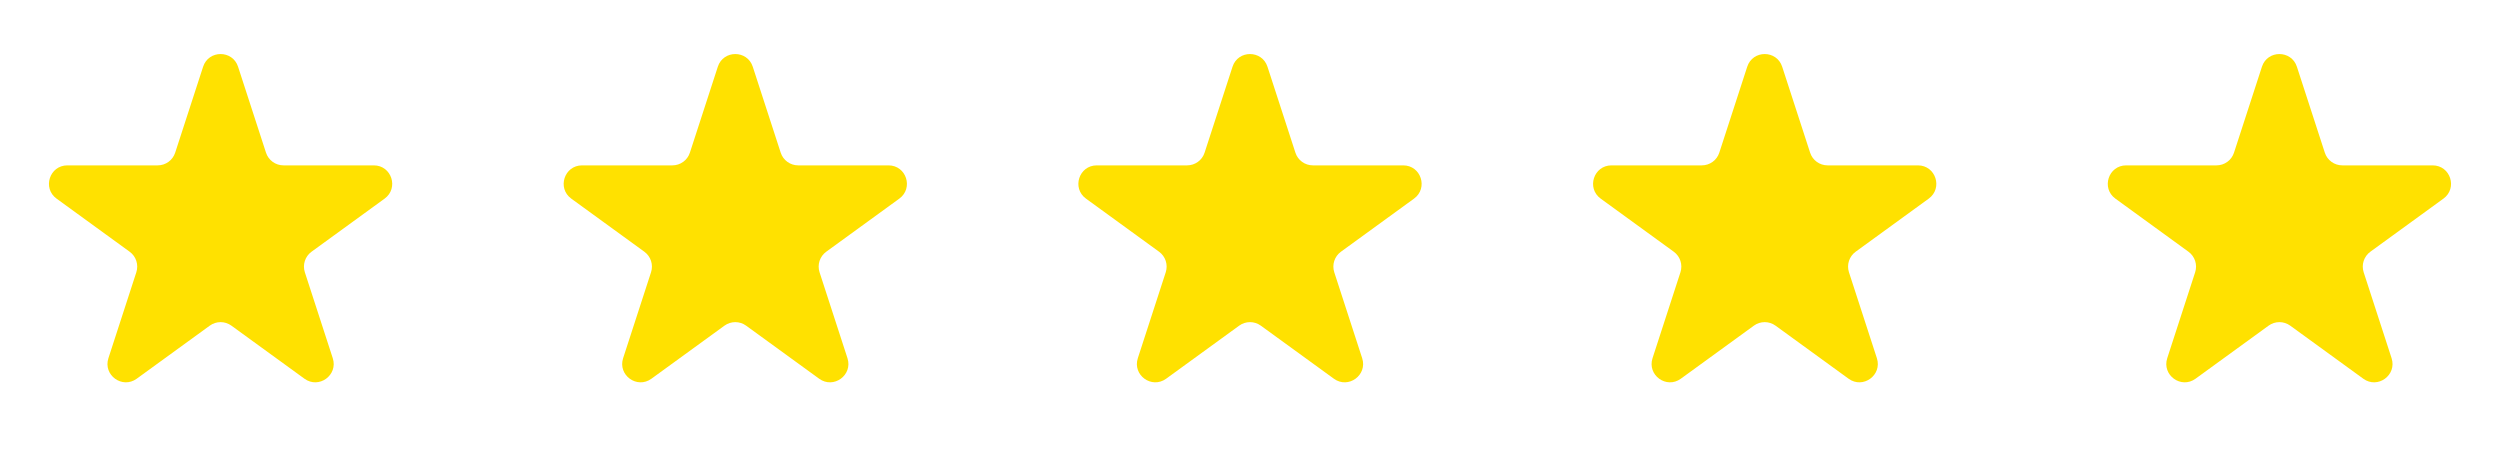
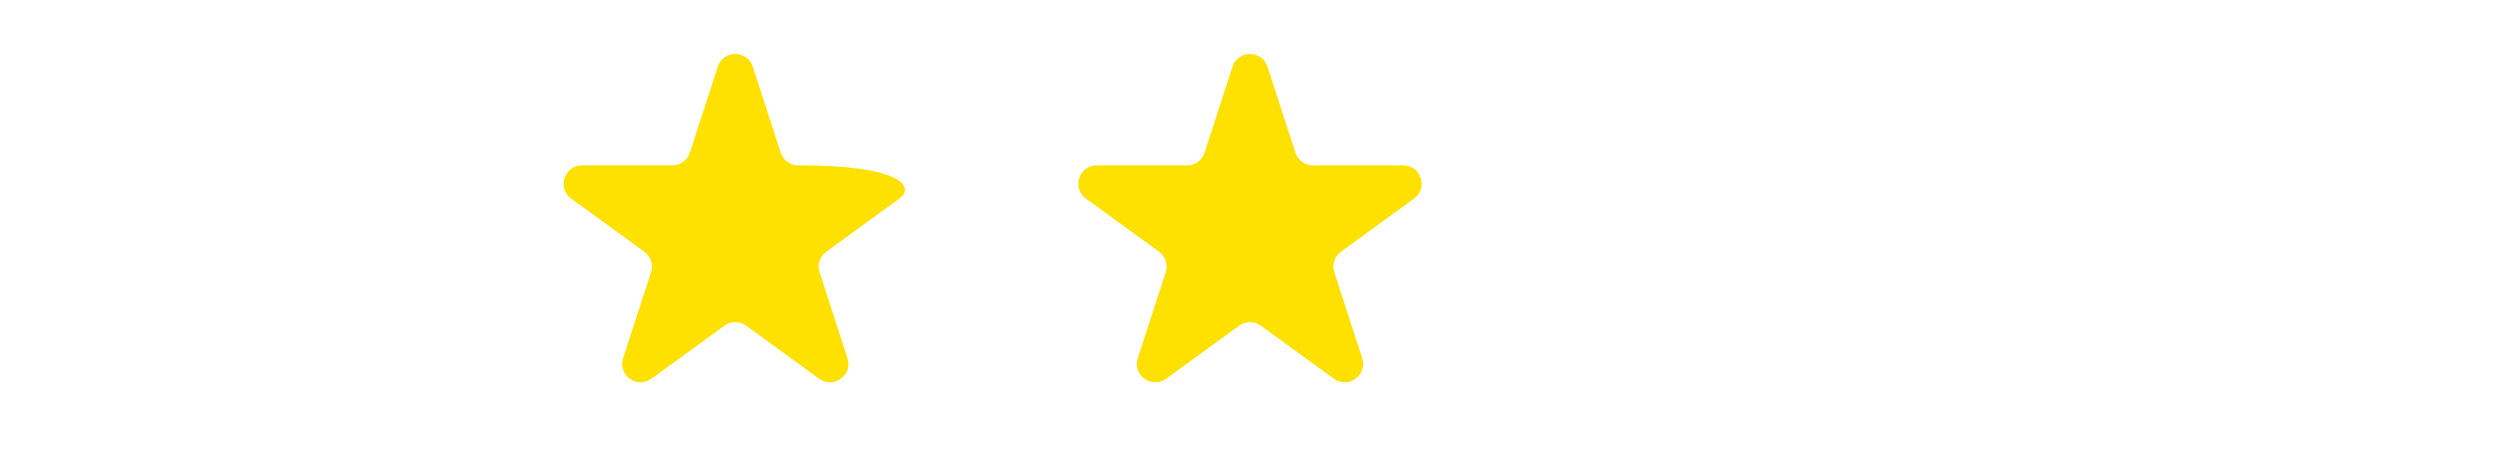
<svg xmlns="http://www.w3.org/2000/svg" width="136" height="25" viewBox="0 0 136 25" fill="none">
-   <path d="M11.049 3.631C11.348 2.71 12.652 2.71 12.951 3.631L14.47 8.305C14.604 8.717 14.988 8.996 15.421 8.996H20.335C21.304 8.996 21.706 10.236 20.923 10.805L16.947 13.694C16.597 13.948 16.45 14.399 16.584 14.812L18.102 19.485C18.402 20.407 17.347 21.173 16.564 20.603L12.588 17.715C12.237 17.46 11.763 17.46 11.412 17.715L7.436 20.603C6.653 21.173 5.598 20.407 5.898 19.485L7.416 14.812C7.55 14.399 7.403 13.948 7.053 13.694L3.077 10.805C2.294 10.236 2.696 8.996 3.665 8.996H8.579C9.013 8.996 9.396 8.717 9.53 8.305L11.049 3.631Z" fill="#FFE100" />
-   <path d="M39.049 3.631C39.348 2.71 40.652 2.71 40.951 3.631L42.47 8.305C42.603 8.717 42.987 8.996 43.421 8.996H48.335C49.304 8.996 49.706 10.236 48.923 10.805L44.947 13.694C44.597 13.948 44.45 14.399 44.584 14.812L46.102 19.485C46.402 20.407 45.347 21.173 44.563 20.603L40.588 17.715C40.237 17.46 39.763 17.46 39.412 17.715L35.437 20.603C34.653 21.173 33.598 20.407 33.898 19.485L35.416 14.812C35.55 14.399 35.403 13.948 35.053 13.694L31.077 10.805C30.294 10.236 30.696 8.996 31.665 8.996H36.579C37.013 8.996 37.397 8.717 37.53 8.305L39.049 3.631Z" fill="#FFE100" />
+   <path d="M39.049 3.631C39.348 2.71 40.652 2.71 40.951 3.631L42.47 8.305C42.603 8.717 42.987 8.996 43.421 8.996C49.304 8.996 49.706 10.236 48.923 10.805L44.947 13.694C44.597 13.948 44.45 14.399 44.584 14.812L46.102 19.485C46.402 20.407 45.347 21.173 44.563 20.603L40.588 17.715C40.237 17.46 39.763 17.46 39.412 17.715L35.437 20.603C34.653 21.173 33.598 20.407 33.898 19.485L35.416 14.812C35.55 14.399 35.403 13.948 35.053 13.694L31.077 10.805C30.294 10.236 30.696 8.996 31.665 8.996H36.579C37.013 8.996 37.397 8.717 37.53 8.305L39.049 3.631Z" fill="#FFE100" />
  <path d="M67.049 3.631C67.348 2.71 68.652 2.71 68.951 3.631L70.47 8.305C70.603 8.717 70.987 8.996 71.421 8.996H76.335C77.304 8.996 77.707 10.236 76.923 10.805L72.947 13.694C72.597 13.948 72.45 14.399 72.584 14.812L74.102 19.485C74.402 20.407 73.347 21.173 72.564 20.603L68.588 17.715C68.237 17.46 67.763 17.46 67.412 17.715L63.437 20.603C62.653 21.173 61.598 20.407 61.898 19.485L63.416 14.812C63.55 14.399 63.403 13.948 63.053 13.694L59.077 10.805C58.294 10.236 58.696 8.996 59.665 8.996H64.579C65.013 8.996 65.397 8.717 65.53 8.305L67.049 3.631Z" fill="#FFE100" />
-   <path d="M95.049 3.631C95.348 2.71 96.652 2.71 96.951 3.631L98.47 8.305C98.603 8.717 98.987 8.996 99.421 8.996H104.335C105.304 8.996 105.706 10.236 104.923 10.805L100.947 13.694C100.597 13.948 100.45 14.399 100.584 14.812L102.102 19.485C102.402 20.407 101.347 21.173 100.564 20.603L96.588 17.715C96.237 17.46 95.763 17.46 95.412 17.715L91.436 20.603C90.653 21.173 89.598 20.407 89.898 19.485L91.416 14.812C91.55 14.399 91.403 13.948 91.053 13.694L87.077 10.805C86.293 10.236 86.696 8.996 87.665 8.996H92.579C93.013 8.996 93.397 8.717 93.53 8.305L95.049 3.631Z" fill="#FFE100" />
-   <path d="M123.049 3.631C123.348 2.71 124.652 2.71 124.951 3.631L126.47 8.305C126.604 8.717 126.987 8.996 127.421 8.996H132.335C133.304 8.996 133.706 10.236 132.923 10.805L128.947 13.694C128.597 13.948 128.45 14.399 128.584 14.812L130.102 19.485C130.402 20.407 129.347 21.173 128.564 20.603L124.588 17.715C124.237 17.46 123.763 17.46 123.412 17.715L119.436 20.603C118.653 21.173 117.598 20.407 117.898 19.485L119.416 14.812C119.55 14.399 119.403 13.948 119.053 13.694L115.077 10.805C114.294 10.236 114.696 8.996 115.665 8.996H120.579C121.013 8.996 121.396 8.717 121.53 8.305L123.049 3.631Z" fill="#FFE100" />
</svg>